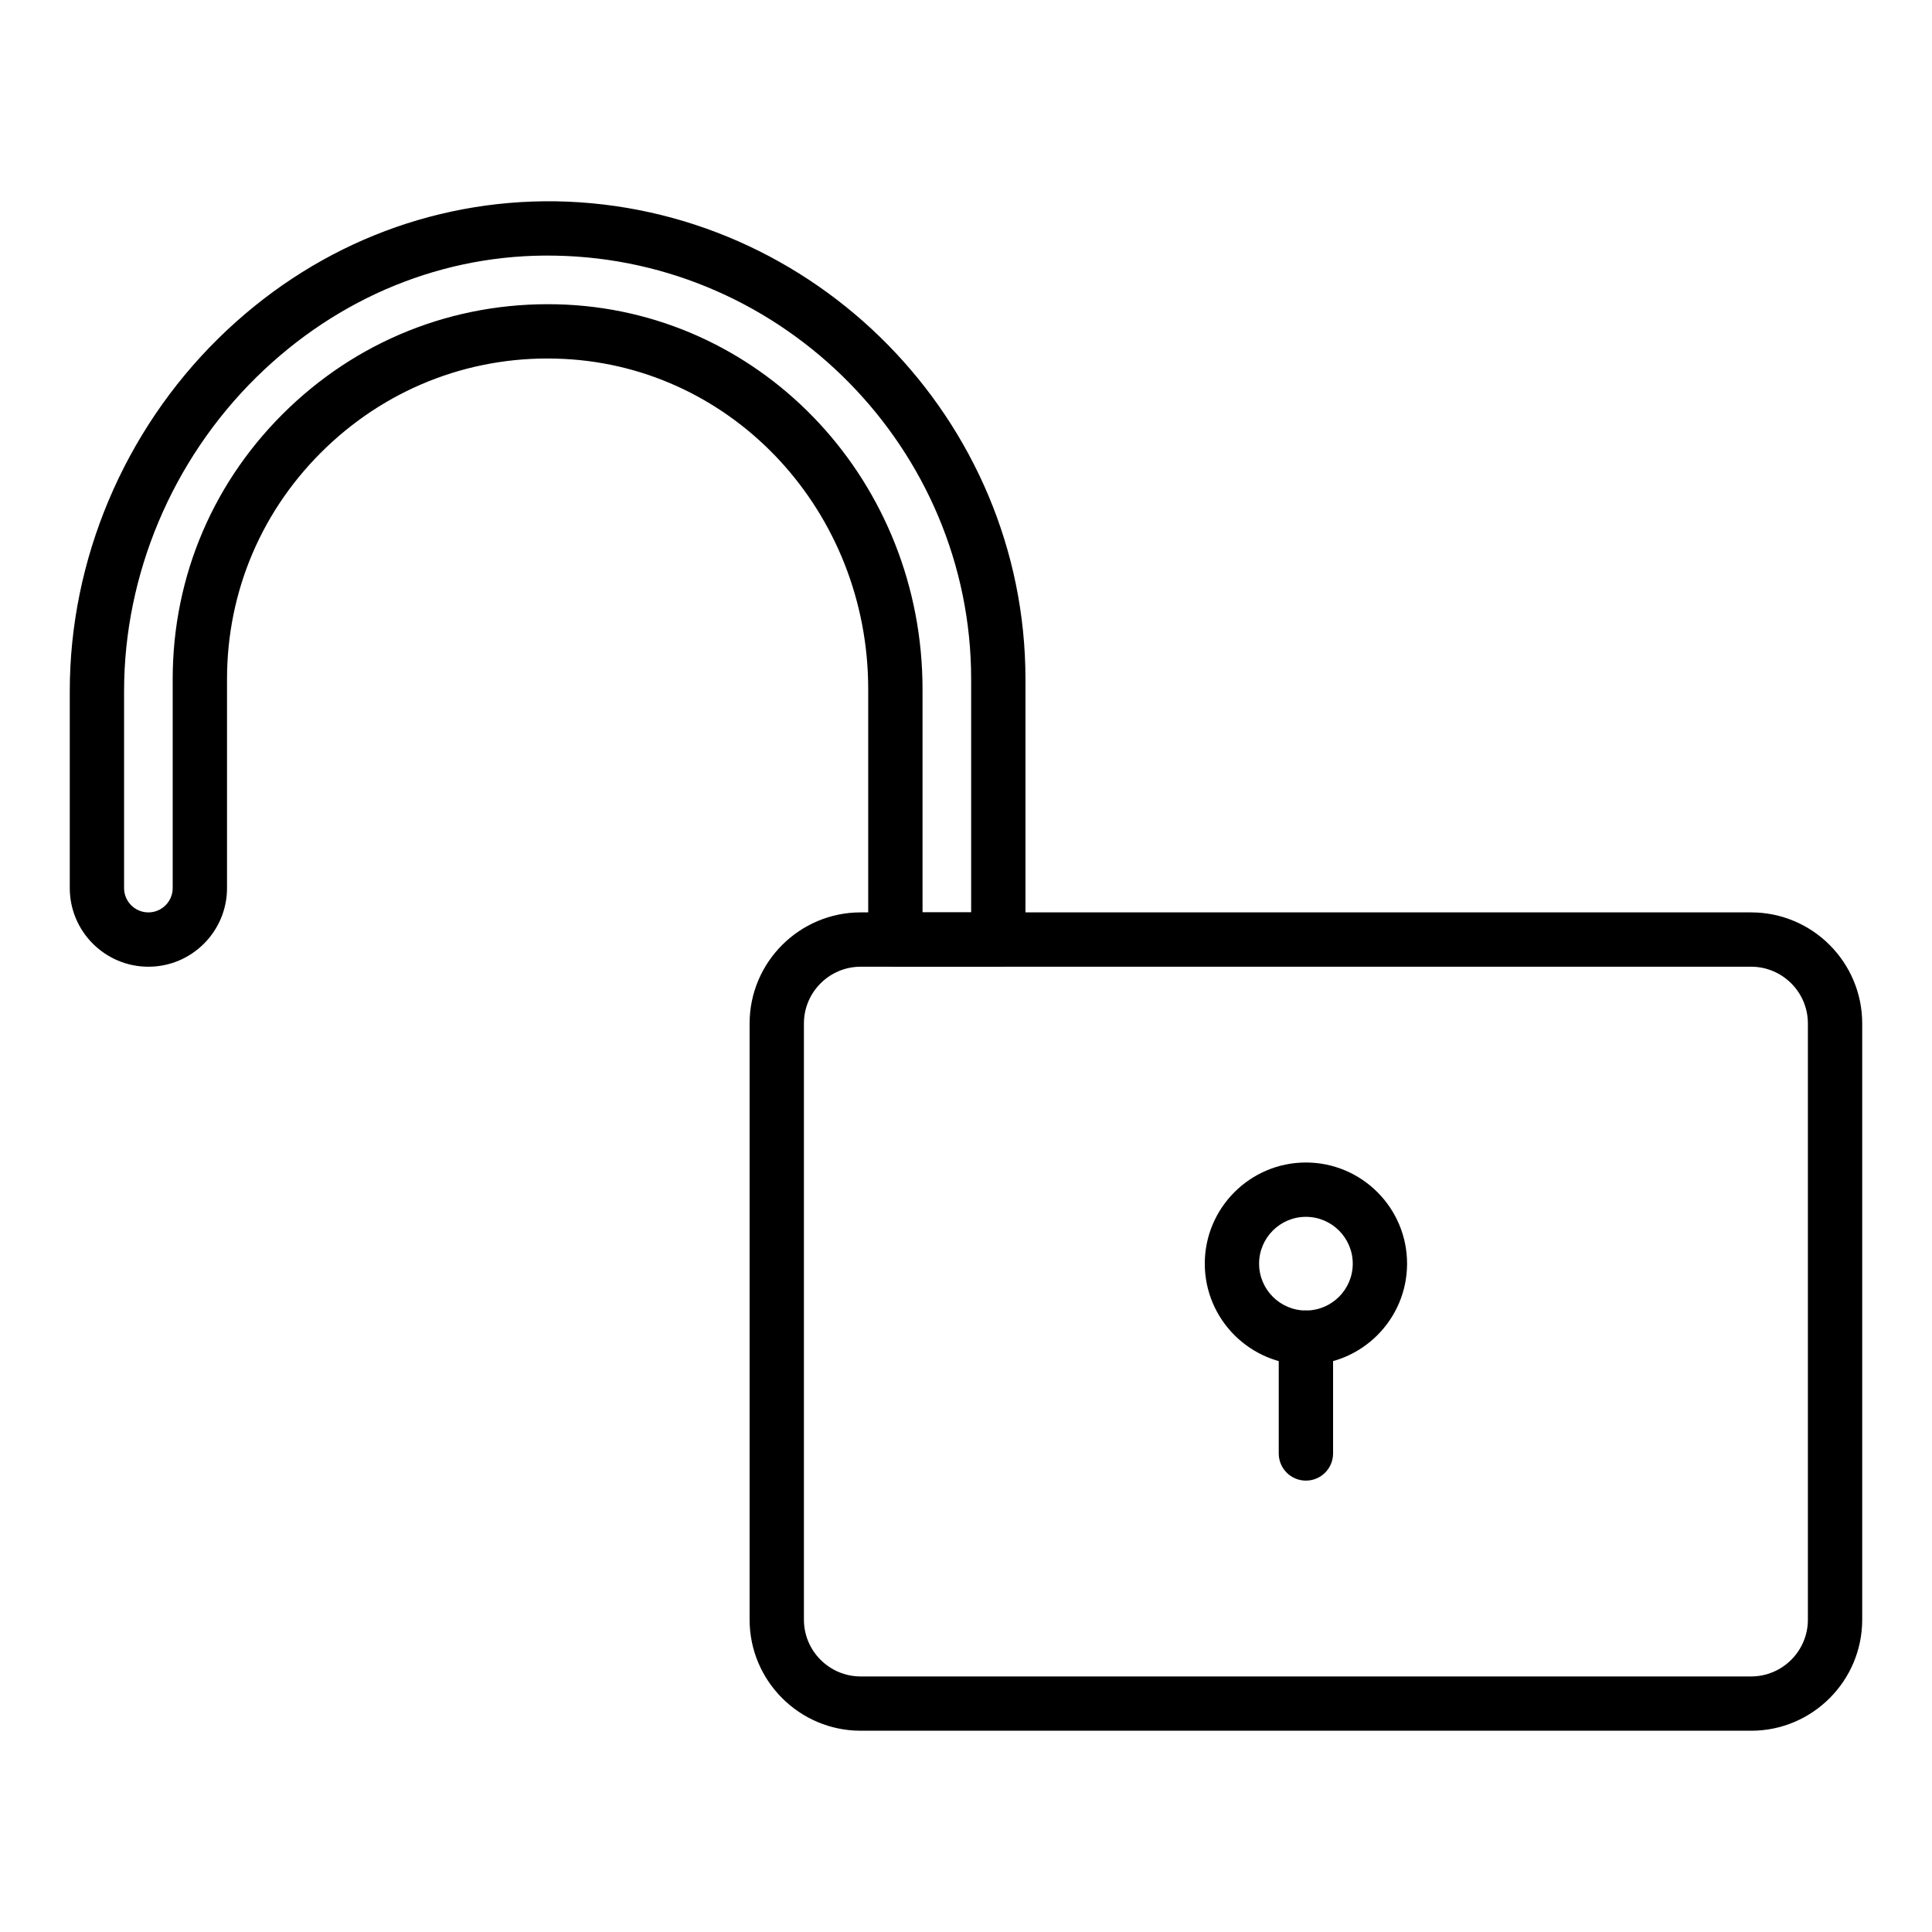
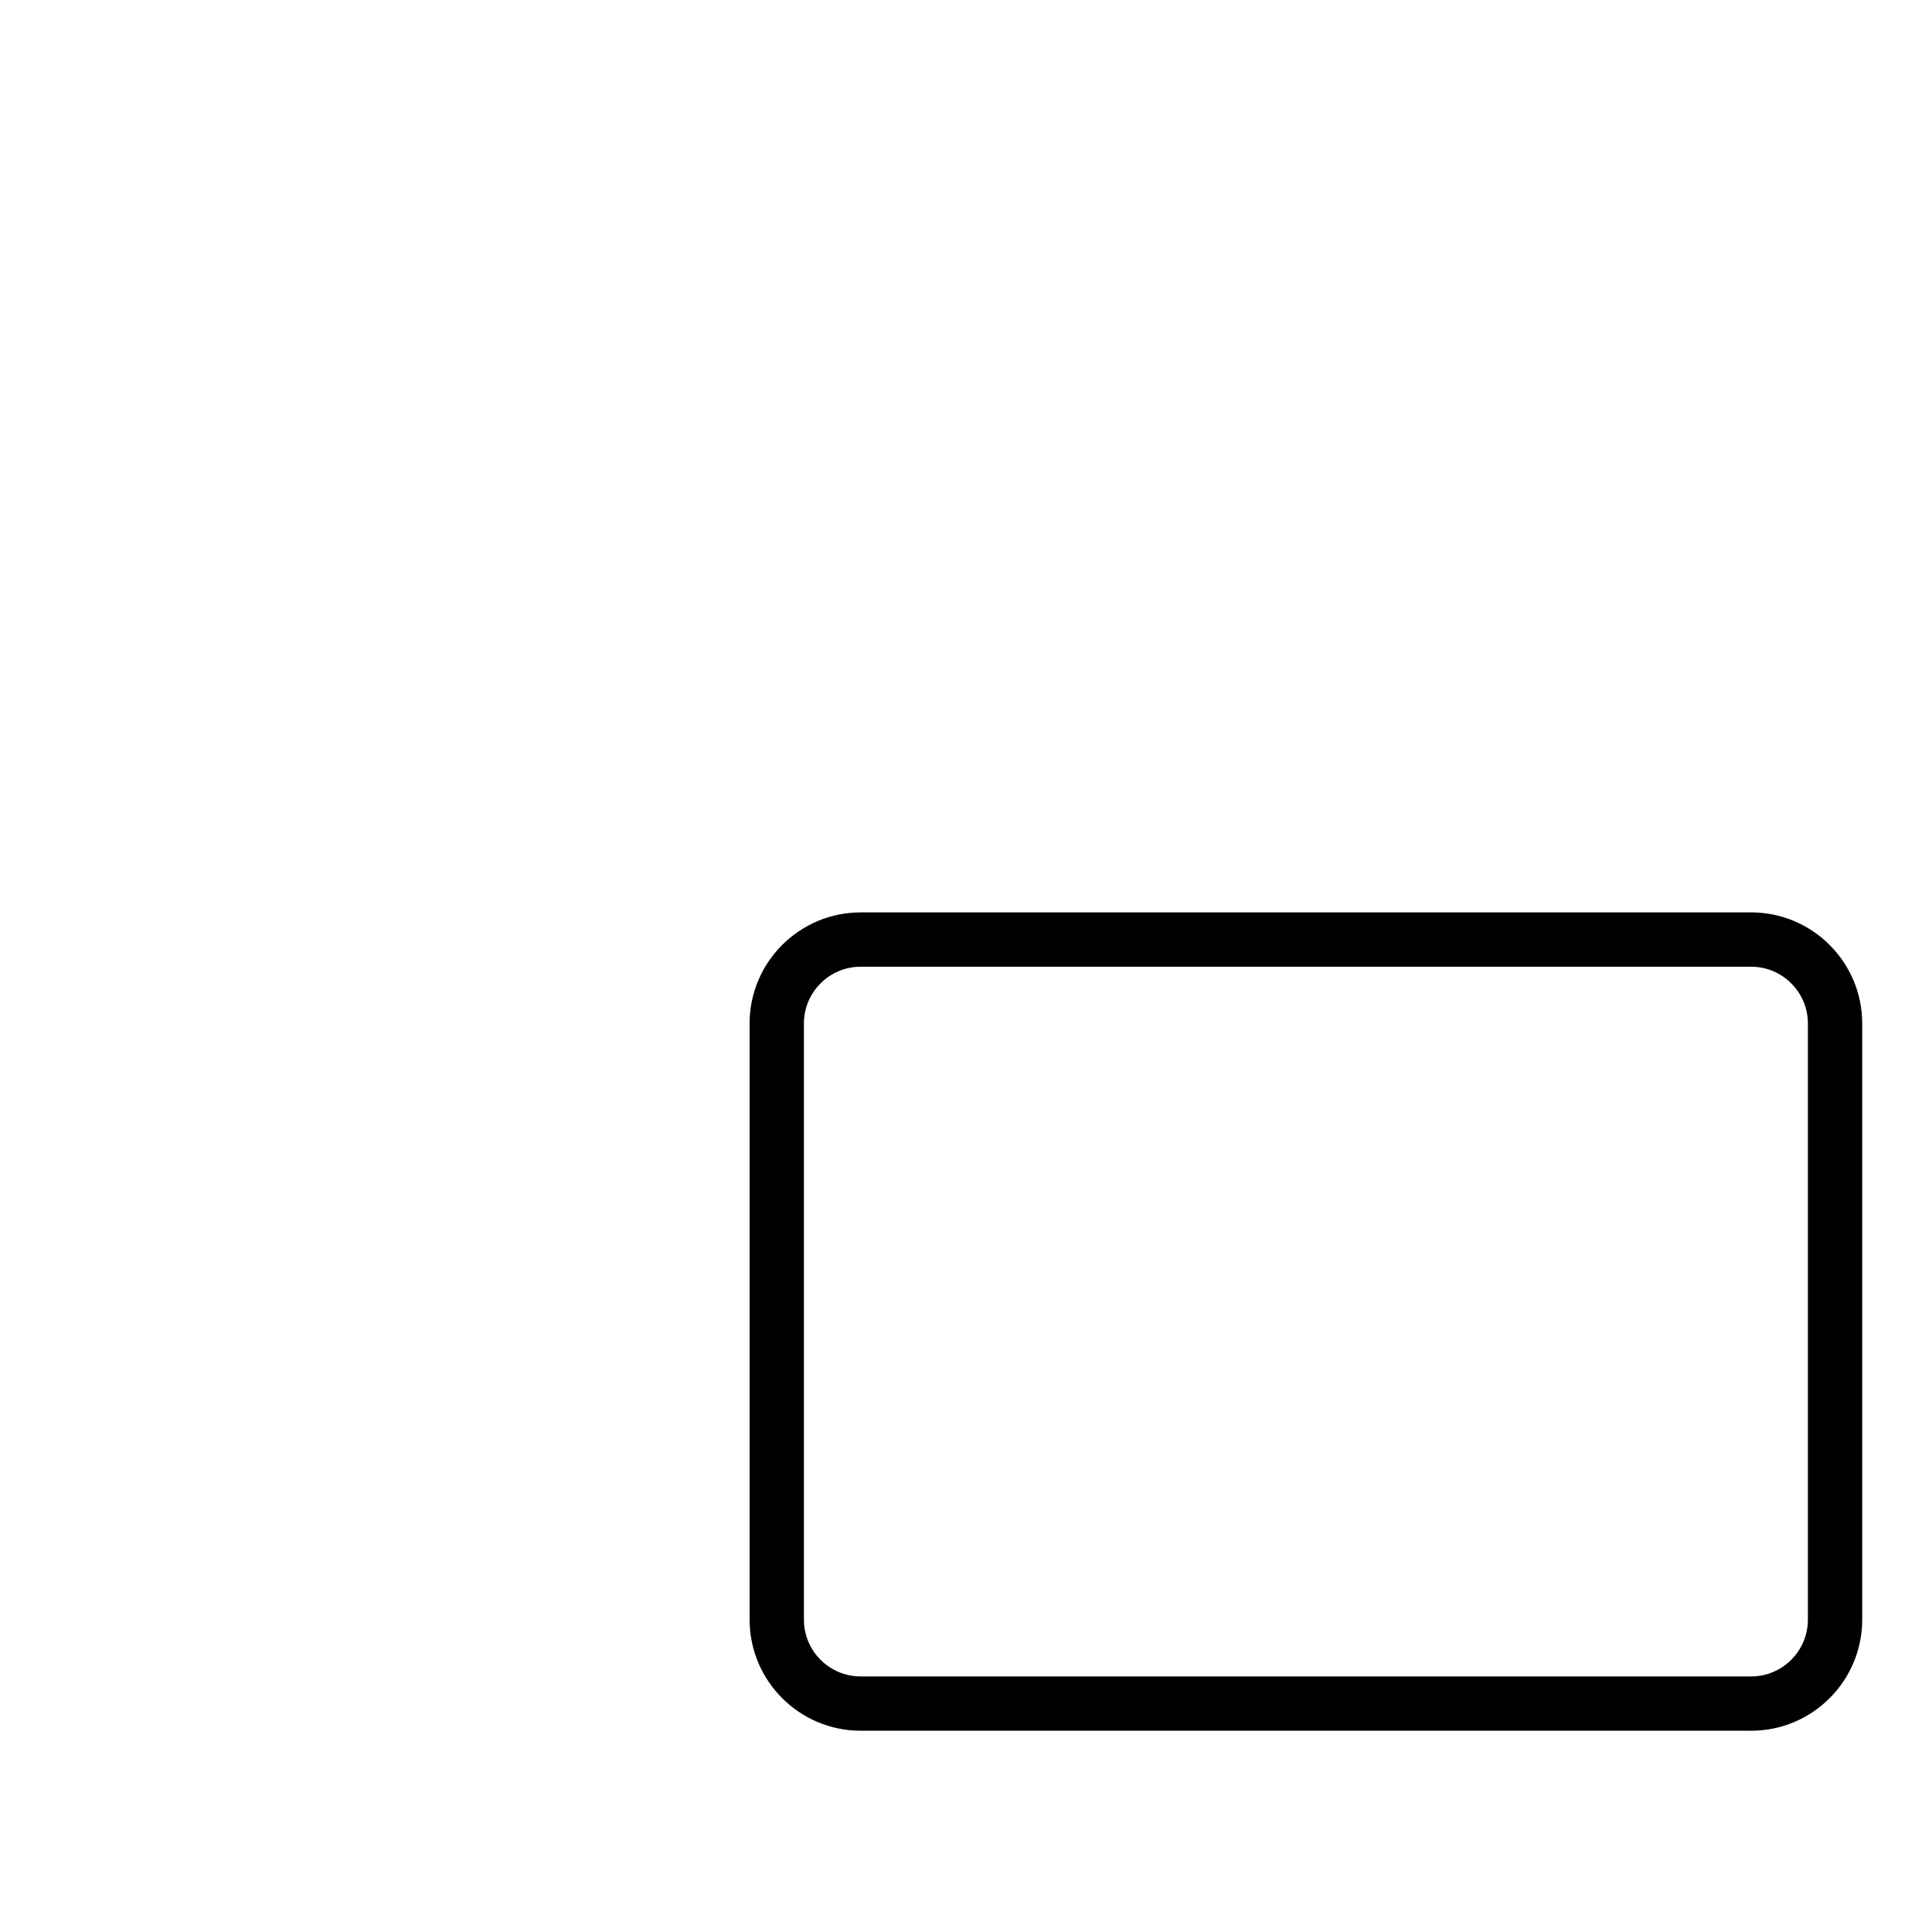
<svg xmlns="http://www.w3.org/2000/svg" fill="#000000" width="800px" height="800px" version="1.1" viewBox="144 144 512 512">
  <g>
    <path d="m608.07 602.66h-235.98c-16.23 0-29.438-13.203-29.438-29.438v-157.99c0-16.234 13.207-29.438 29.438-29.438h235.98c16.227 0 29.434 13.203 29.434 29.438v158c0 16.23-13.207 29.434-29.434 29.434zm-235.98-202.47c-8.293 0-15.043 6.746-15.043 15.043v158c0 8.293 6.746 15.043 15.043 15.043h235.98c8.293-0.004 15.039-6.75 15.039-15.043v-158c0-8.293-6.746-15.043-15.043-15.043z" />
-     <path d="m408.56 400.19h-27.277c-3.977 0-7.199-3.223-7.199-7.199v-66.352c0-46.852-35.43-85.297-80.668-87.523-23.398-1.172-45.797 7.125-62.828 23.332-17.043 16.223-26.426 38.07-26.426 61.52v55.387c0 11.488-9.348 20.836-20.832 20.836-11.492 0-20.84-9.352-20.84-20.84v-52.219c0-34.773 14.359-68.84 39.395-93.461 24.383-23.98 56.066-36.789 89.391-36.324 68.641 1.148 124.48 57.945 124.48 126.62v69.023c0 3.981-3.219 7.203-7.199 7.203zm-20.078-14.395h12.883v-61.828c0-60.863-49.496-111.21-110.33-112.22-29.379-0.539-57.445 10.941-79.059 32.191-22.301 21.938-35.094 52.258-35.094 83.195v52.219c0 3.555 2.891 6.441 6.445 6.441 3.551 0 6.438-2.891 6.438-6.441v-55.387c0-27.43 10.973-52.977 30.898-71.945 19.91-18.949 46.031-28.605 73.457-27.285 52.91 2.609 94.359 47.371 94.359 101.9z" />
-     <path d="m490.08 505.69c-14.773 0-26.801-12.027-26.801-26.809s12.027-26.805 26.801-26.805c14.781 0 26.809 12.023 26.809 26.805-0.004 14.785-12.027 26.809-26.809 26.809zm0-39.215c-6.84 0-12.406 5.566-12.406 12.41 0 6.848 5.566 12.414 12.406 12.414 6.848 0 12.414-5.566 12.414-12.414-0.004-6.844-5.57-12.41-12.414-12.41z" />
-     <path d="m490.08 536.38c-3.977 0-7.199-3.223-7.199-7.199v-30.688c0-3.977 3.219-7.199 7.199-7.199 3.977 0 7.199 3.223 7.199 7.199v30.688c-0.004 3.977-3.223 7.199-7.199 7.199z" />
  </g>
</svg>